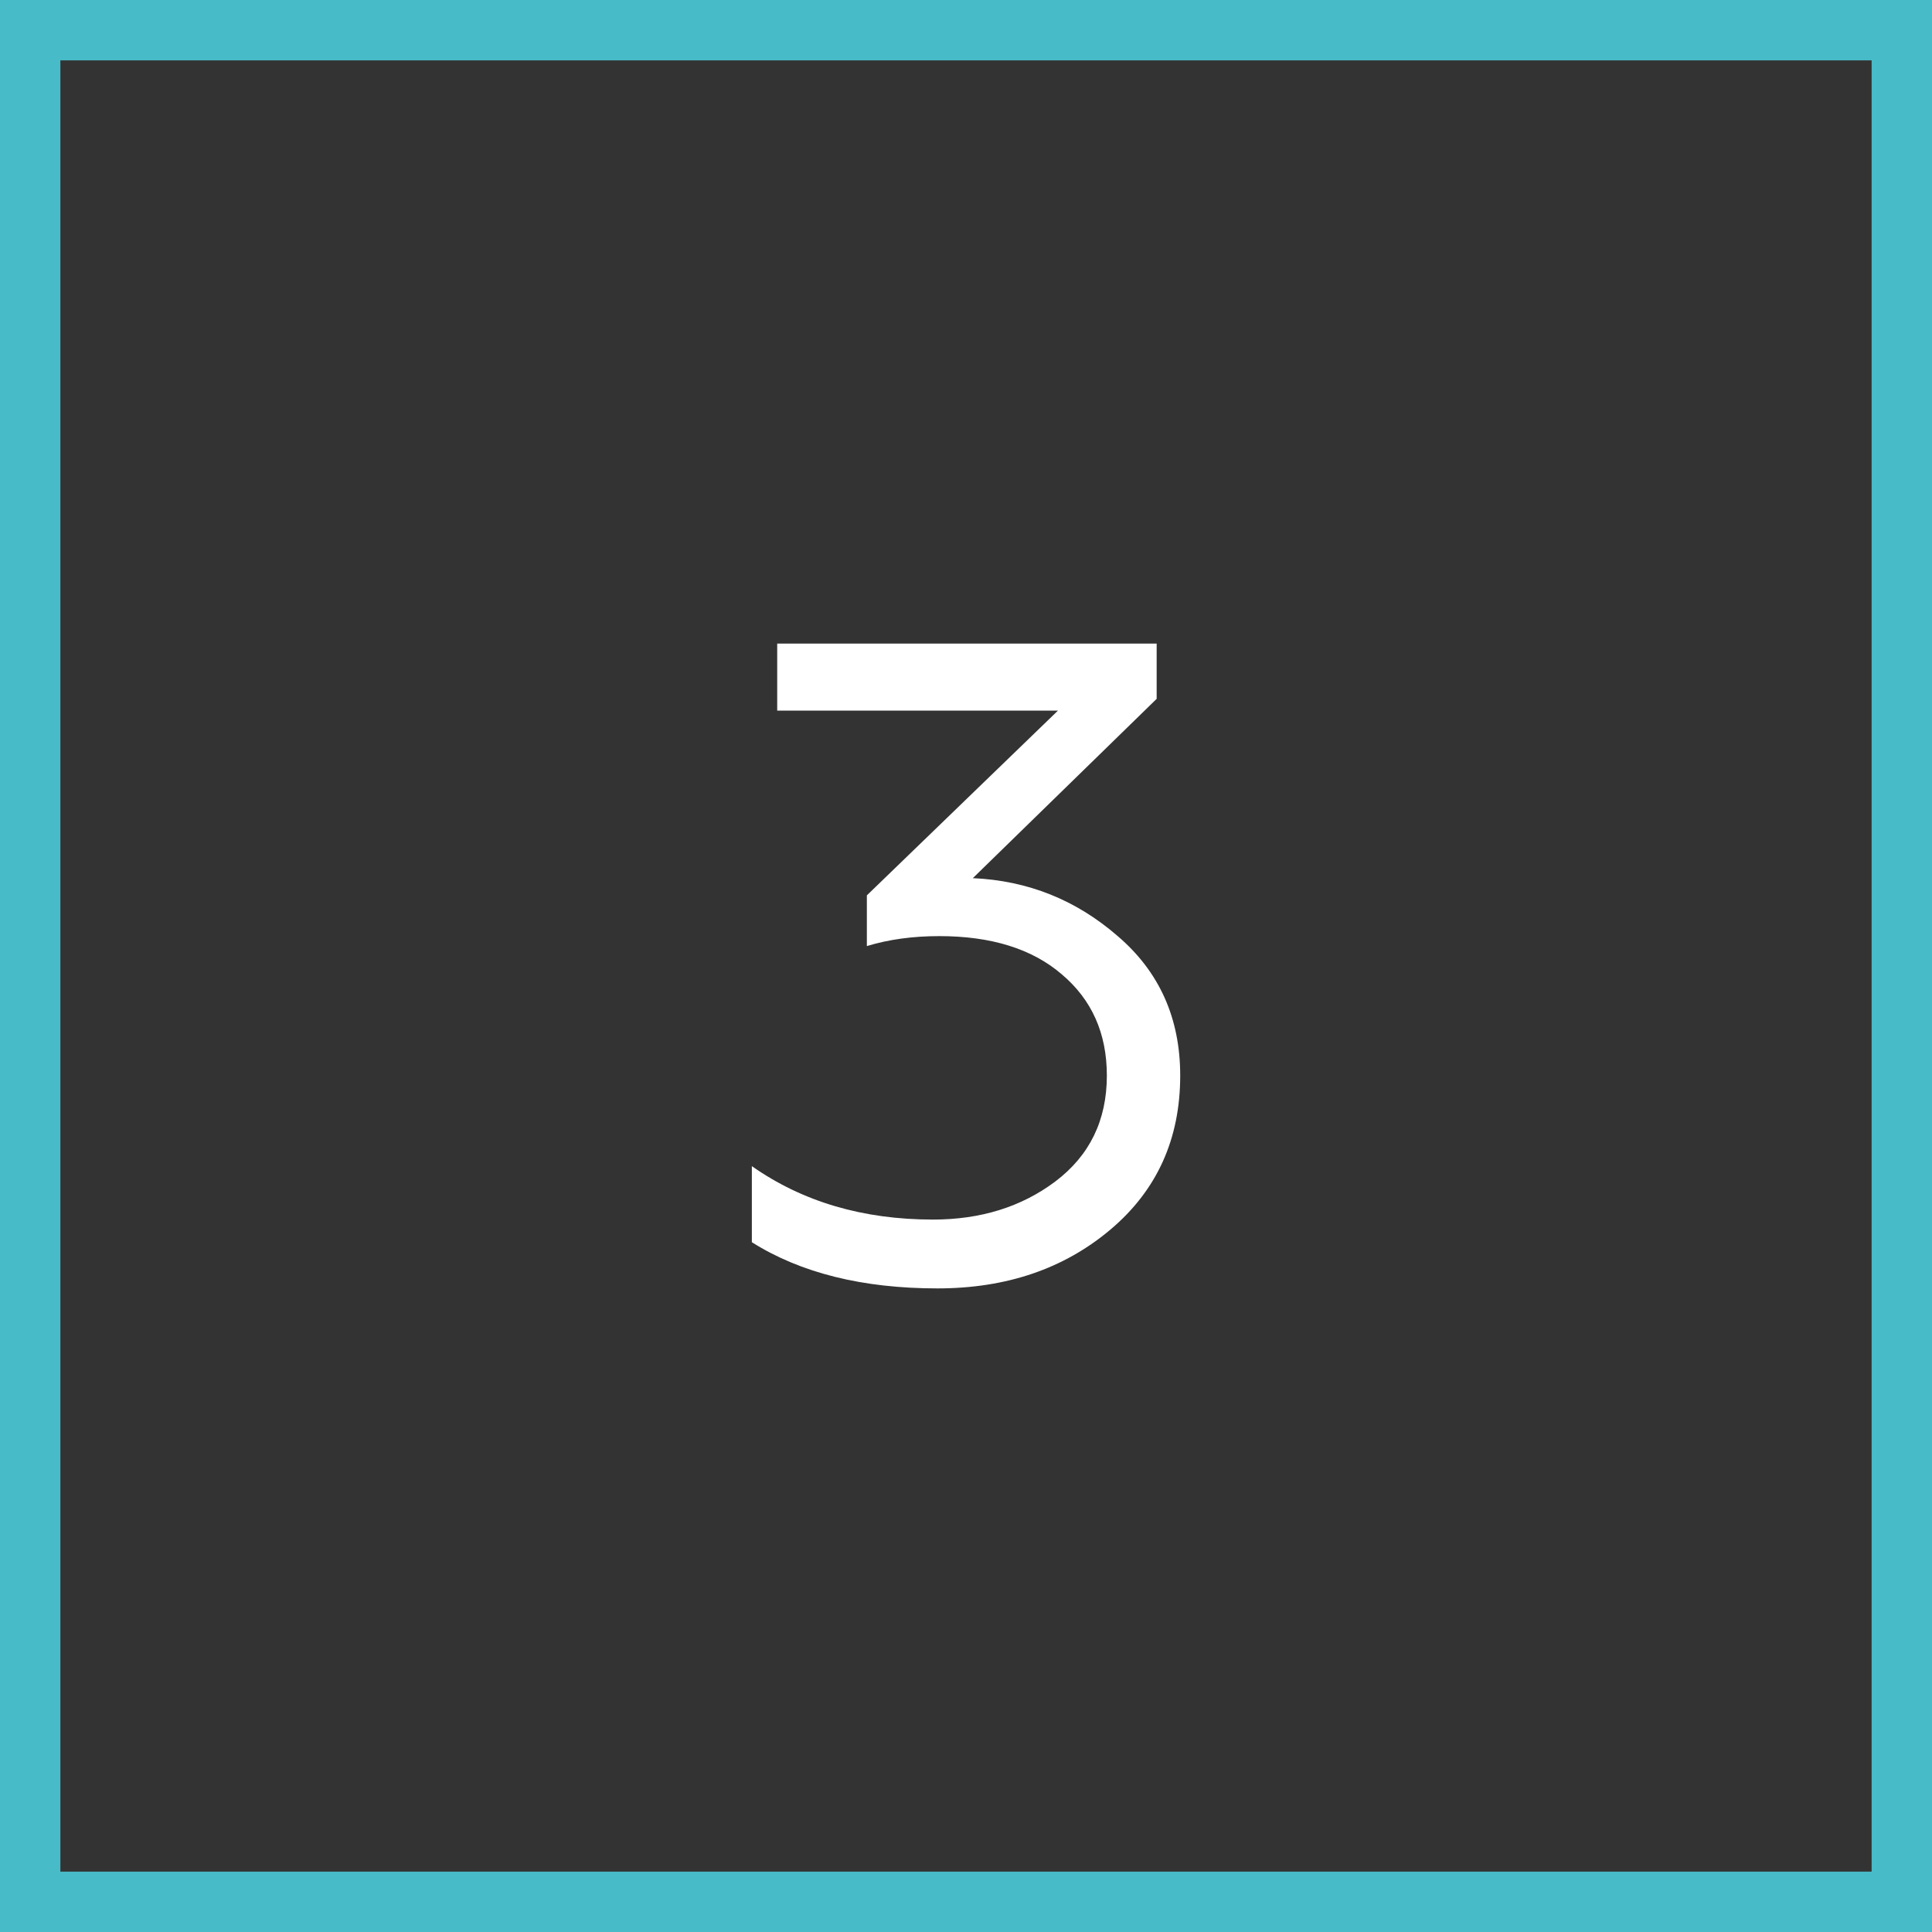
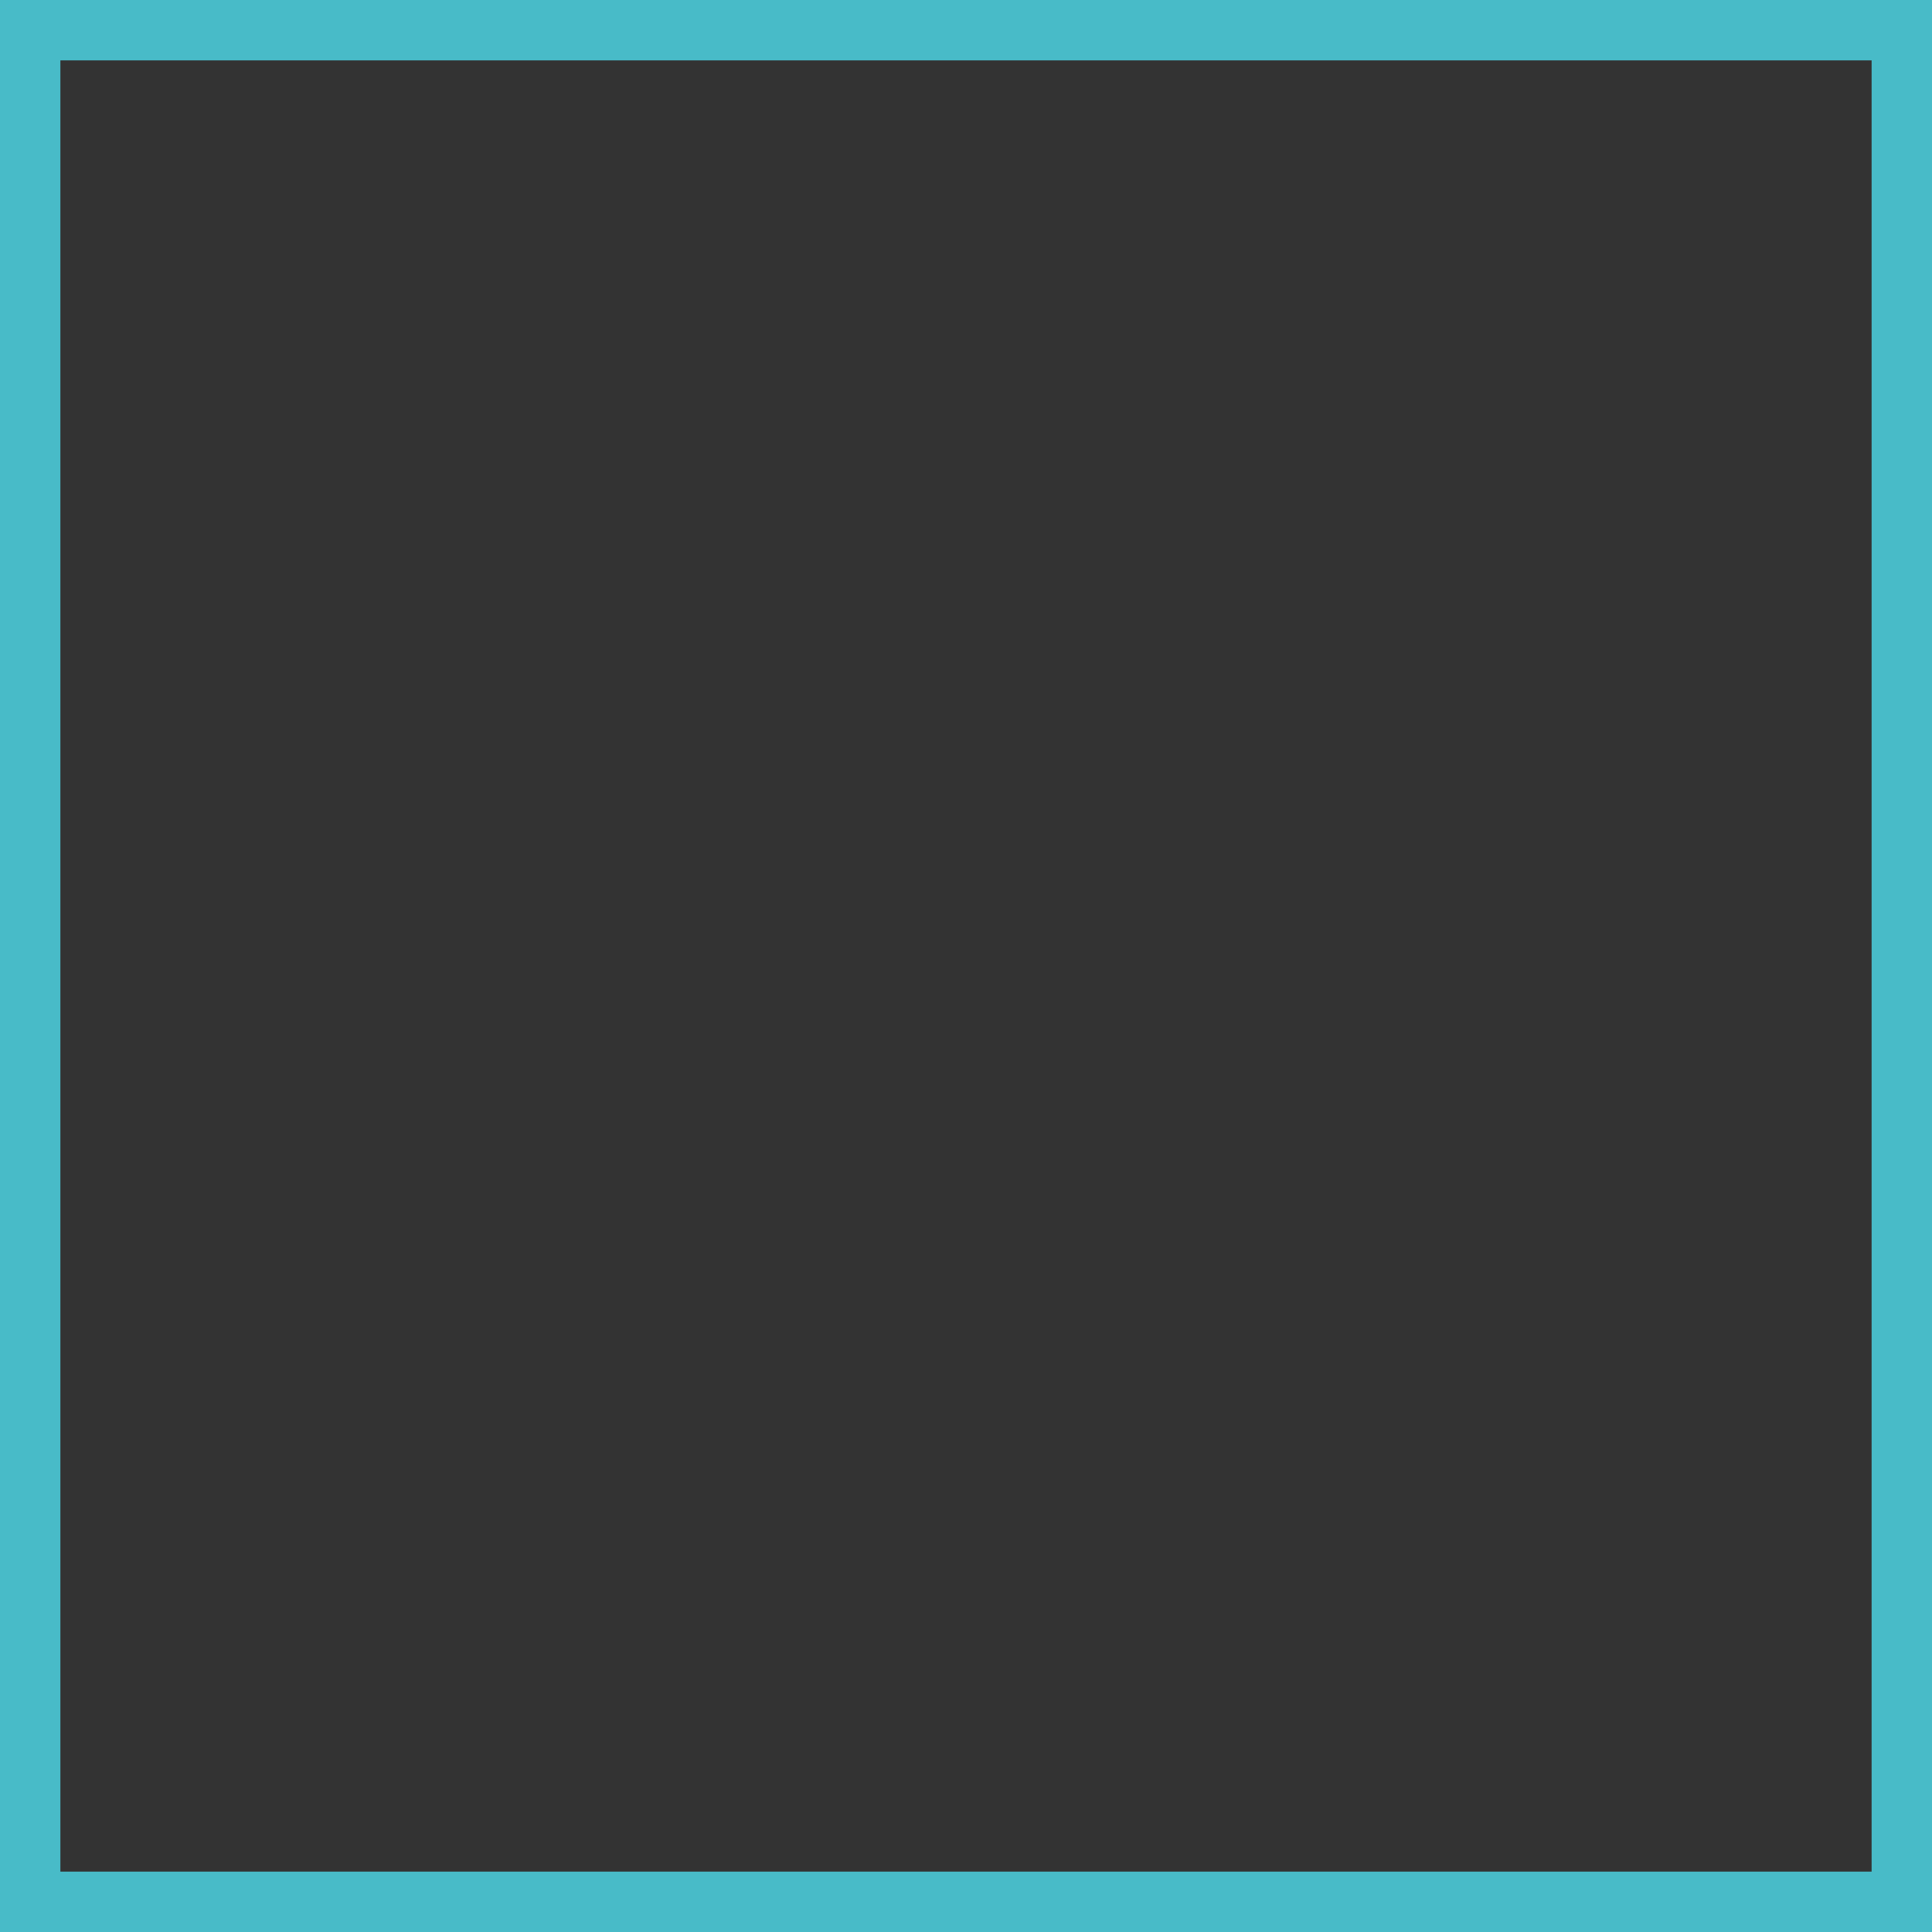
<svg xmlns="http://www.w3.org/2000/svg" width="32" height="32" viewBox="0 0 32 32" fill="none">
  <rect x="0" y="0" width="32" height="32" fill="#333333" stroke="none" />
-   <path d="M15.528 21.34C14.288 21.34 13.263 21.085 12.453 20.575V19.315C13.293 19.905 14.293 20.2 15.453 20.2C16.243 20.2 16.918 19.99 17.478 19.57C18.048 19.14 18.333 18.555 18.333 17.815C18.333 17.115 18.083 16.555 17.583 16.135C17.093 15.715 16.418 15.505 15.558 15.505C15.118 15.505 14.718 15.56 14.358 15.67V14.83L17.523 11.77H12.873V10.66H19.158V11.575L16.113 14.545C17.023 14.585 17.823 14.905 18.513 15.505C19.203 16.095 19.548 16.865 19.548 17.815C19.548 18.865 19.163 19.715 18.393 20.365C17.623 21.015 16.668 21.34 15.528 21.34Z" fill="white" />
  <rect x="0.5" y="0.5" width="31" height="31" stroke="#48BBC8" />
</svg>